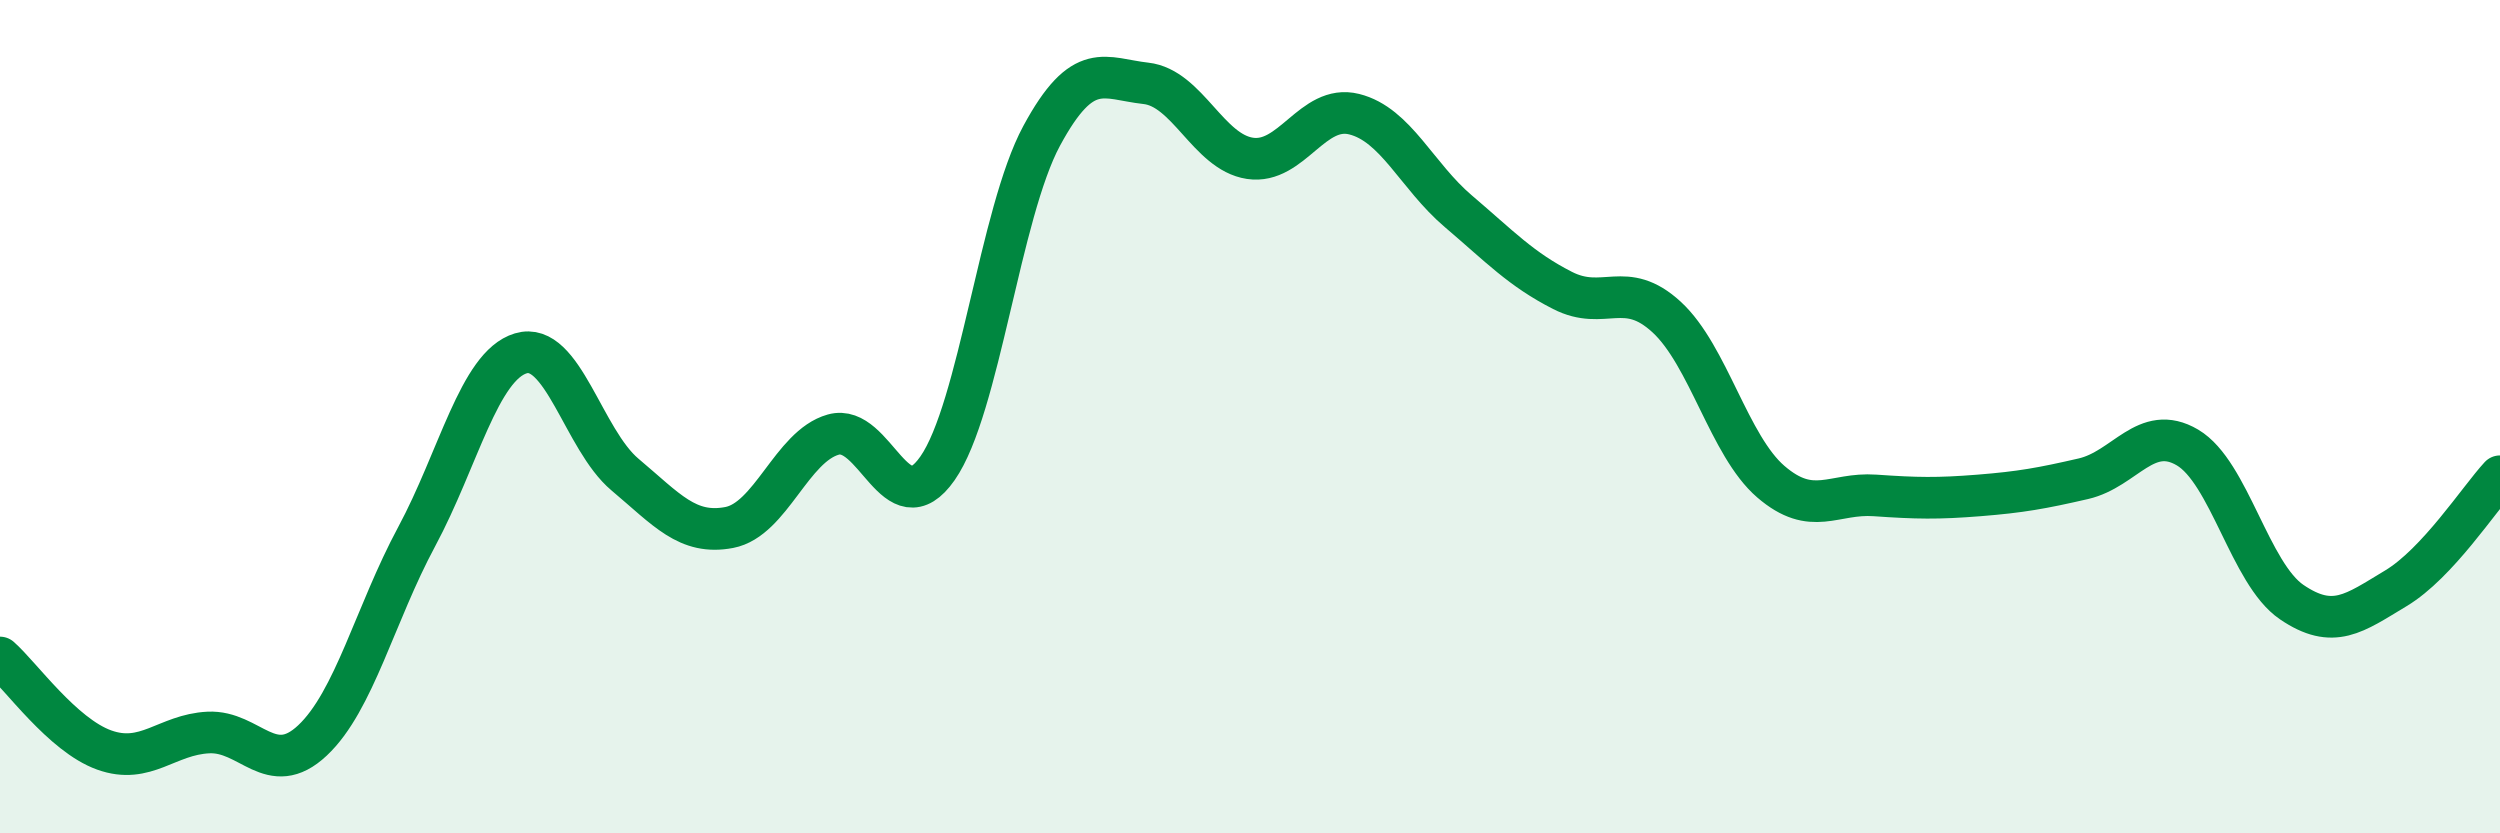
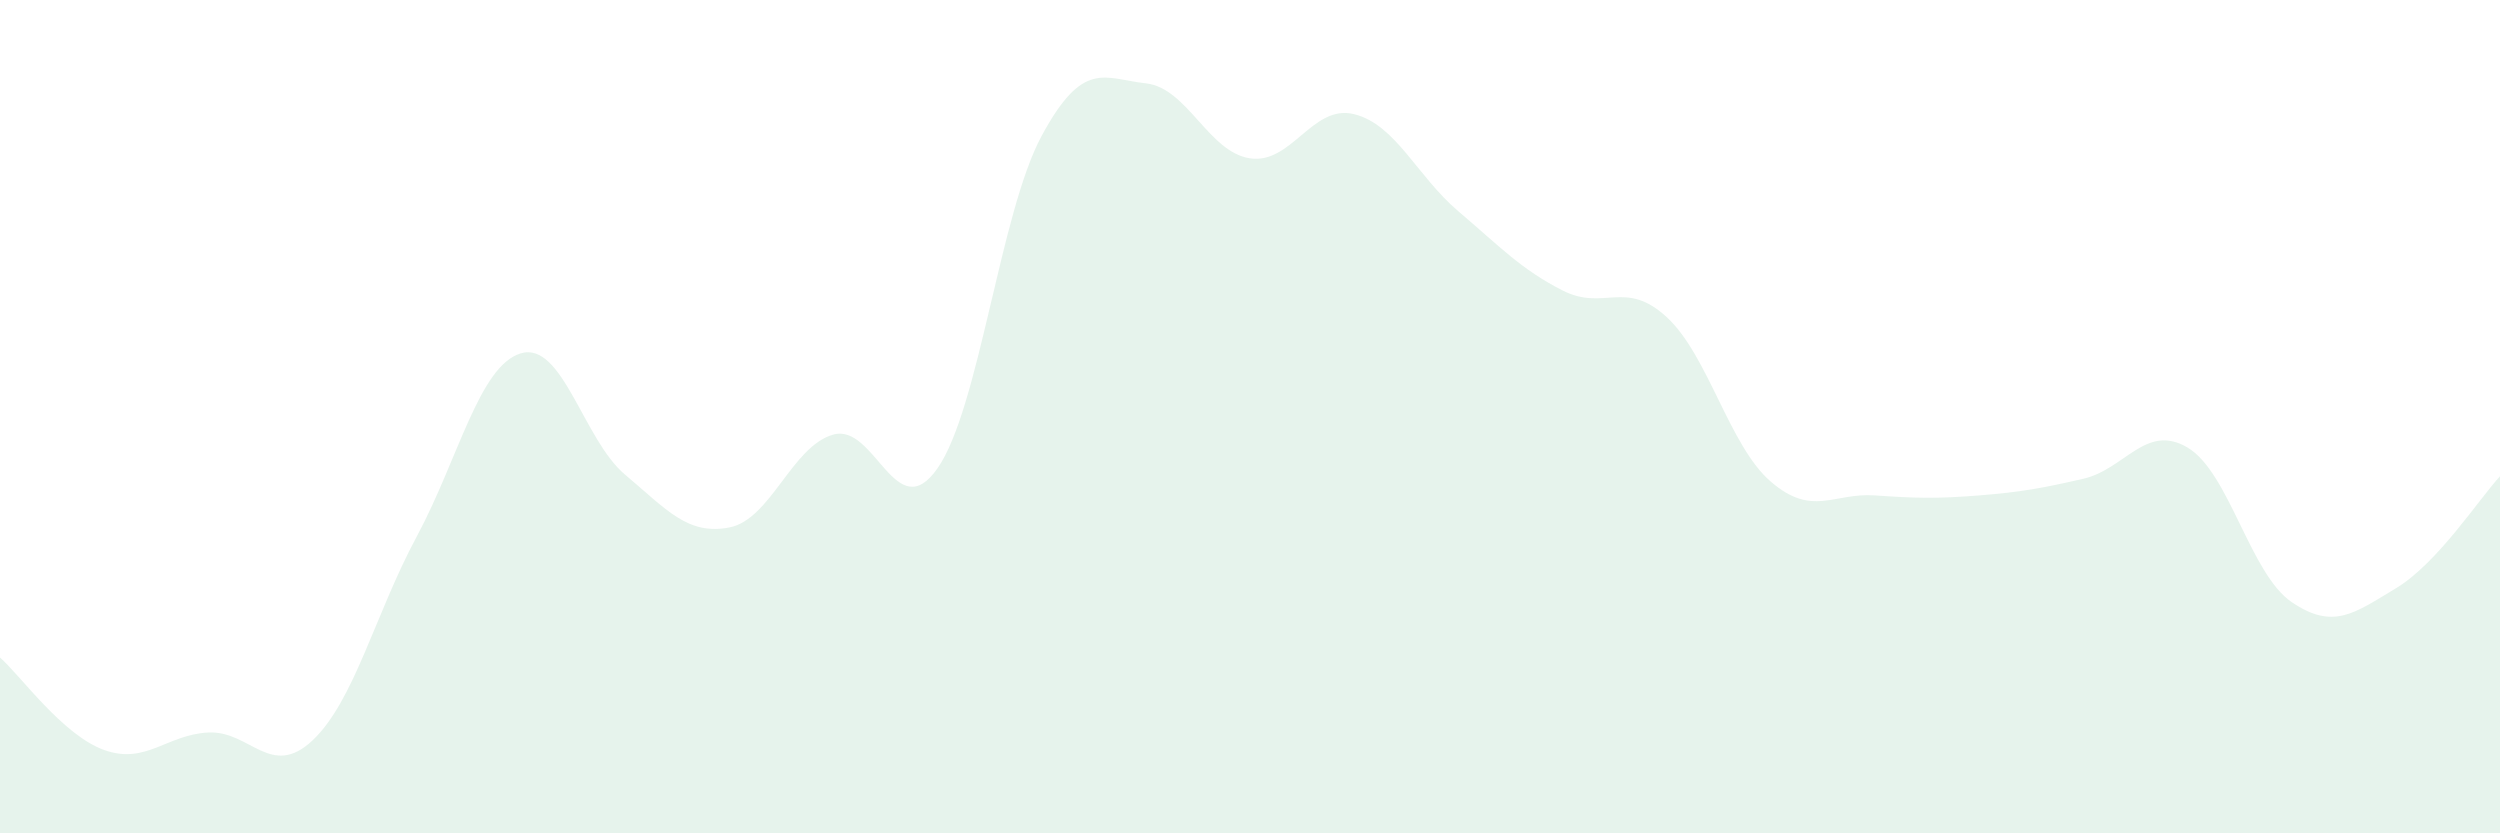
<svg xmlns="http://www.w3.org/2000/svg" width="60" height="20" viewBox="0 0 60 20">
  <path d="M 0,15.78 C 0.5,16.22 1.5,17.64 2.5,18 C 3.5,18.36 4,17.63 5,17.58 C 6,17.53 6.5,18.71 7.5,17.77 C 8.5,16.83 9,14.74 10,12.88 C 11,11.02 11.5,8.78 12.5,8.48 C 13.5,8.18 14,10.55 15,11.39 C 16,12.23 16.5,12.85 17.5,12.66 C 18.5,12.47 19,10.71 20,10.43 C 21,10.15 21.5,12.67 22.5,11.24 C 23.5,9.81 24,5.11 25,3.26 C 26,1.41 26.5,1.89 27.5,2 C 28.5,2.11 29,3.65 30,3.8 C 31,3.95 31.5,2.49 32.5,2.74 C 33.5,2.99 34,4.22 35,5.07 C 36,5.92 36.5,6.46 37.5,6.97 C 38.5,7.48 39,6.69 40,7.61 C 41,8.53 41.5,10.7 42.5,11.56 C 43.5,12.42 44,11.82 45,11.89 C 46,11.96 46.5,11.97 47.5,11.89 C 48.5,11.81 49,11.72 50,11.49 C 51,11.26 51.5,10.15 52.5,10.74 C 53.5,11.33 54,13.77 55,14.45 C 56,15.13 56.5,14.72 57.5,14.12 C 58.5,13.52 59.5,11.97 60,11.43L60 20L0 20Z" fill="#008740" opacity="0.1" stroke-linecap="round" stroke-linejoin="round" />
-   <path d="M 0,15.78 C 0.5,16.22 1.5,17.64 2.5,18 C 3.5,18.36 4,17.63 5,17.58 C 6,17.53 6.5,18.71 7.5,17.77 C 8.5,16.83 9,14.74 10,12.88 C 11,11.02 11.5,8.78 12.5,8.48 C 13.5,8.18 14,10.55 15,11.39 C 16,12.23 16.5,12.85 17.5,12.66 C 18.5,12.47 19,10.71 20,10.43 C 21,10.15 21.5,12.67 22.5,11.24 C 23.5,9.81 24,5.11 25,3.26 C 26,1.41 26.5,1.89 27.5,2 C 28.5,2.11 29,3.65 30,3.8 C 31,3.95 31.5,2.49 32.5,2.74 C 33.5,2.99 34,4.22 35,5.07 C 36,5.92 36.5,6.46 37.5,6.97 C 38.5,7.48 39,6.69 40,7.61 C 41,8.53 41.5,10.7 42.5,11.56 C 43.5,12.42 44,11.82 45,11.89 C 46,11.96 46.5,11.97 47.5,11.89 C 48.5,11.81 49,11.72 50,11.49 C 51,11.26 51.5,10.15 52.5,10.74 C 53.5,11.33 54,13.77 55,14.45 C 56,15.13 56.5,14.72 57.5,14.12 C 58.5,13.52 59.5,11.97 60,11.43" stroke="#008740" stroke-width="1" fill="none" stroke-linecap="round" stroke-linejoin="round" />
</svg>